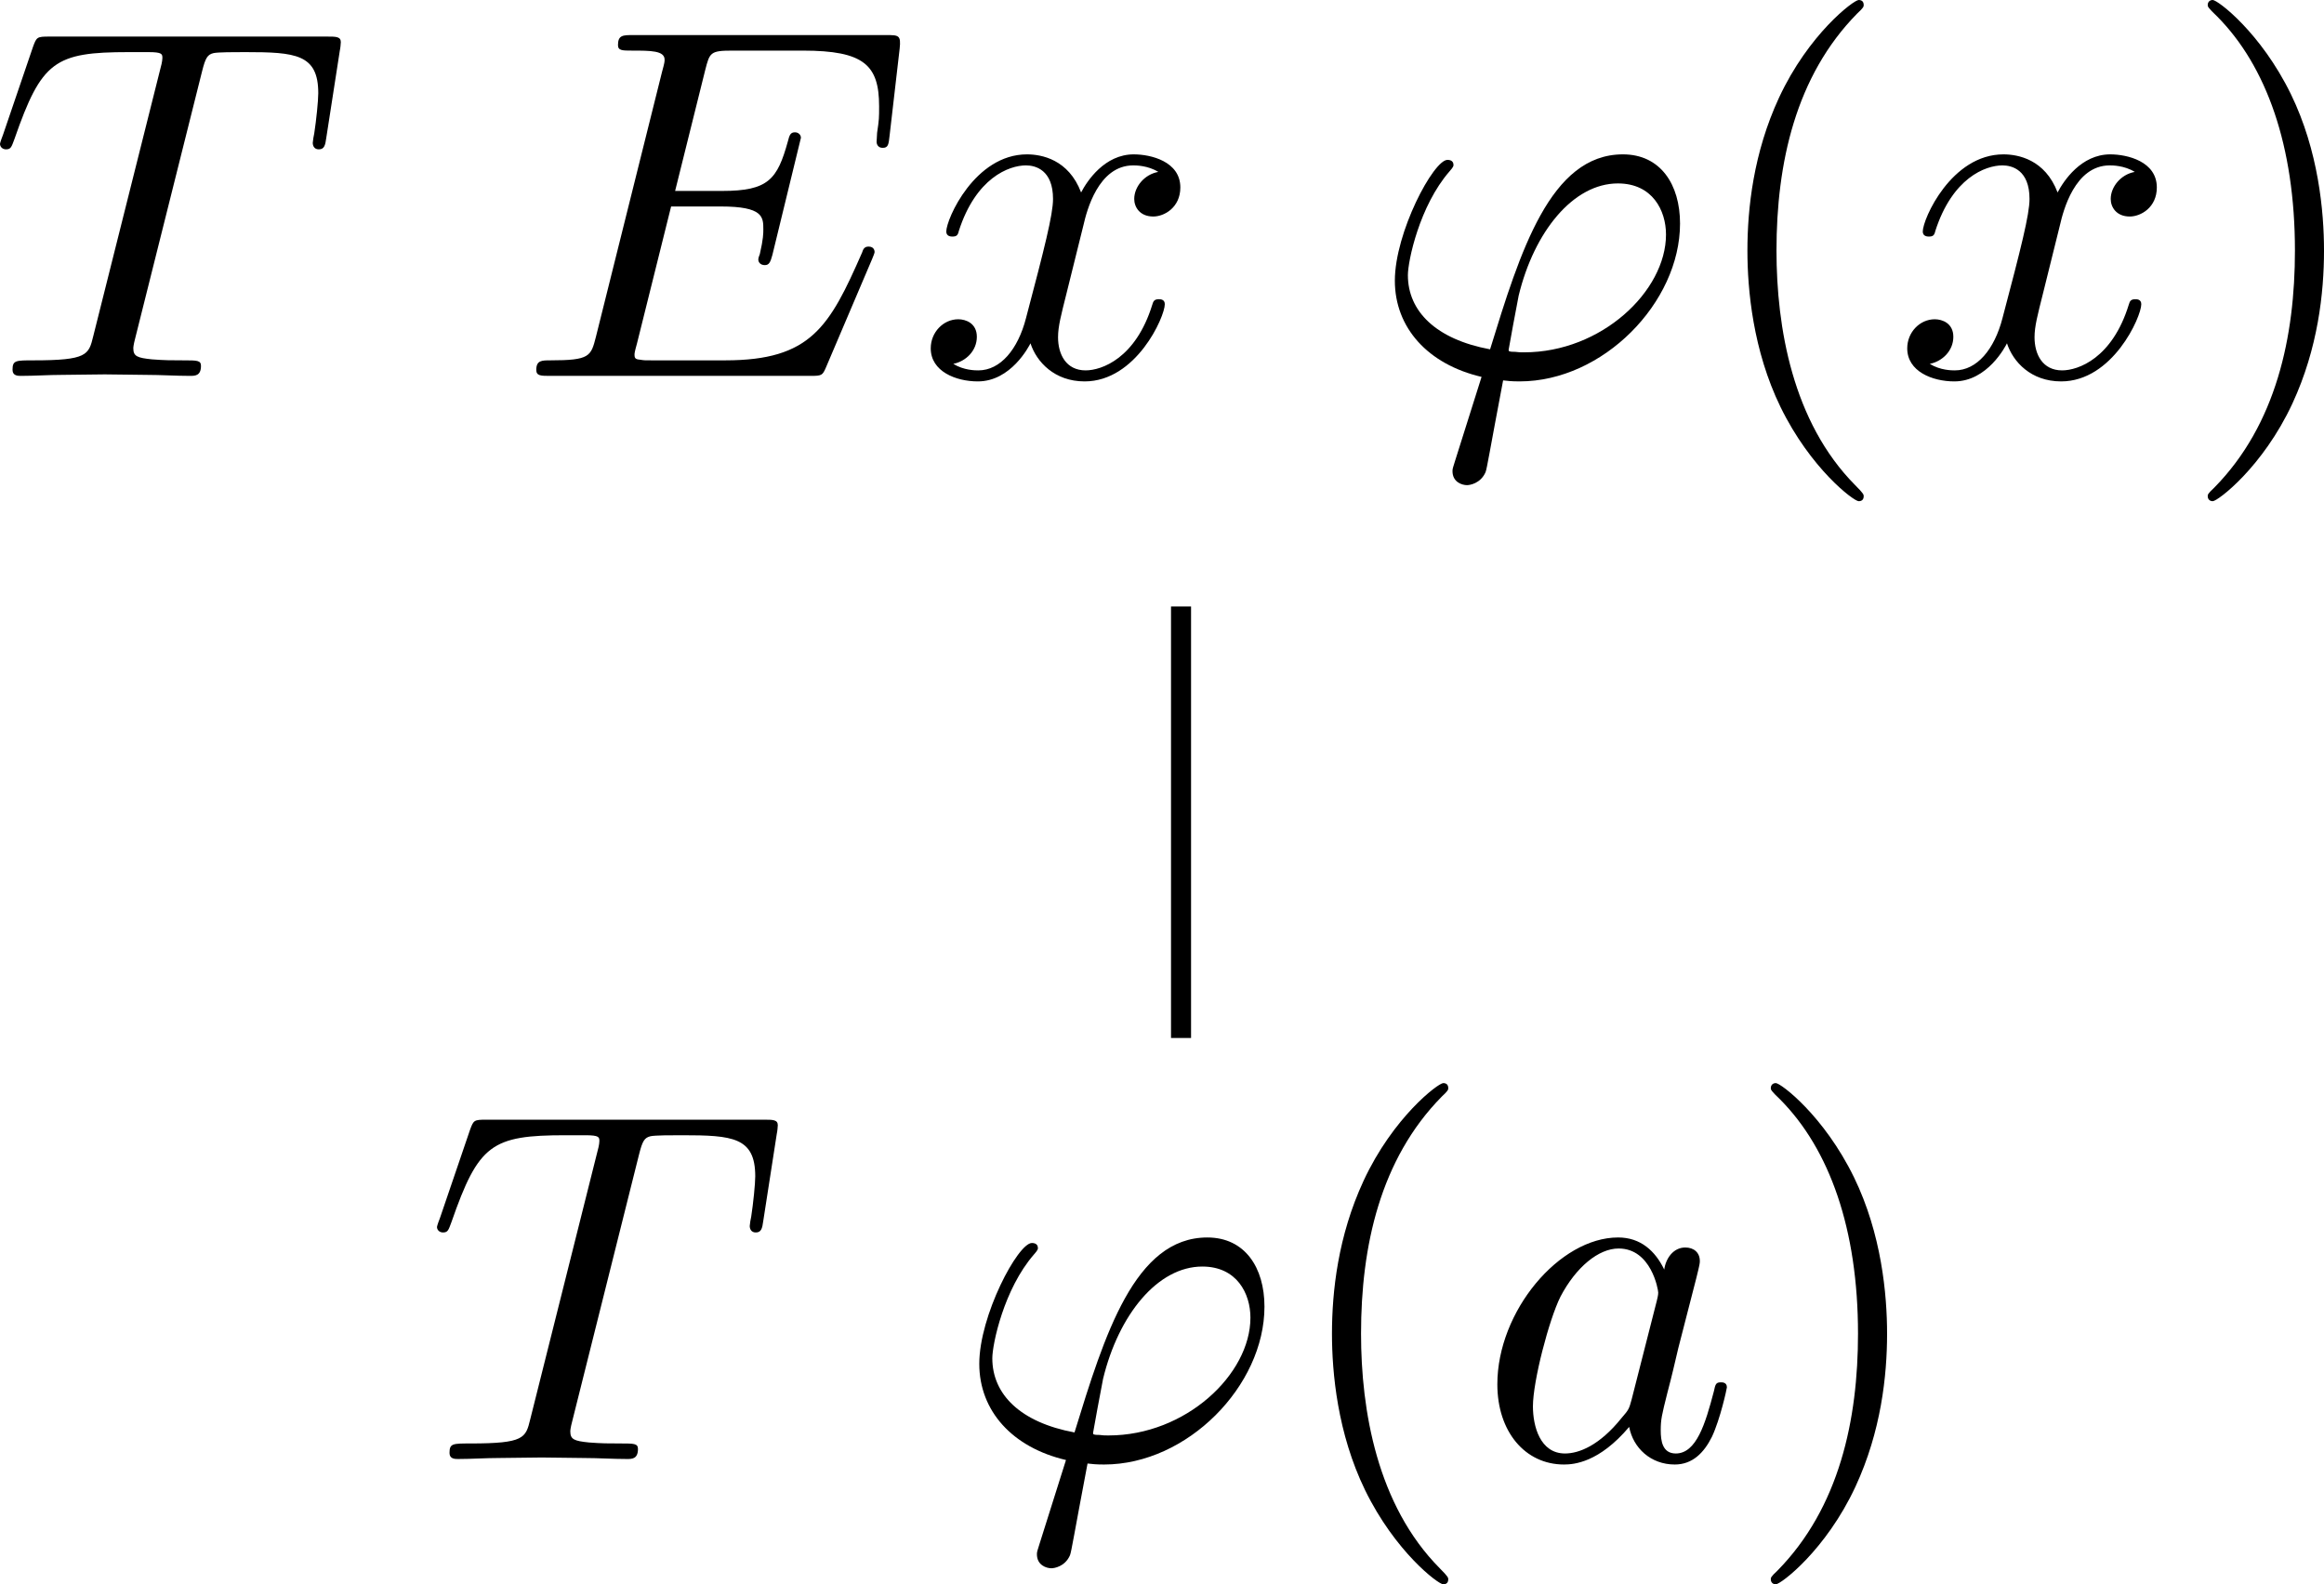
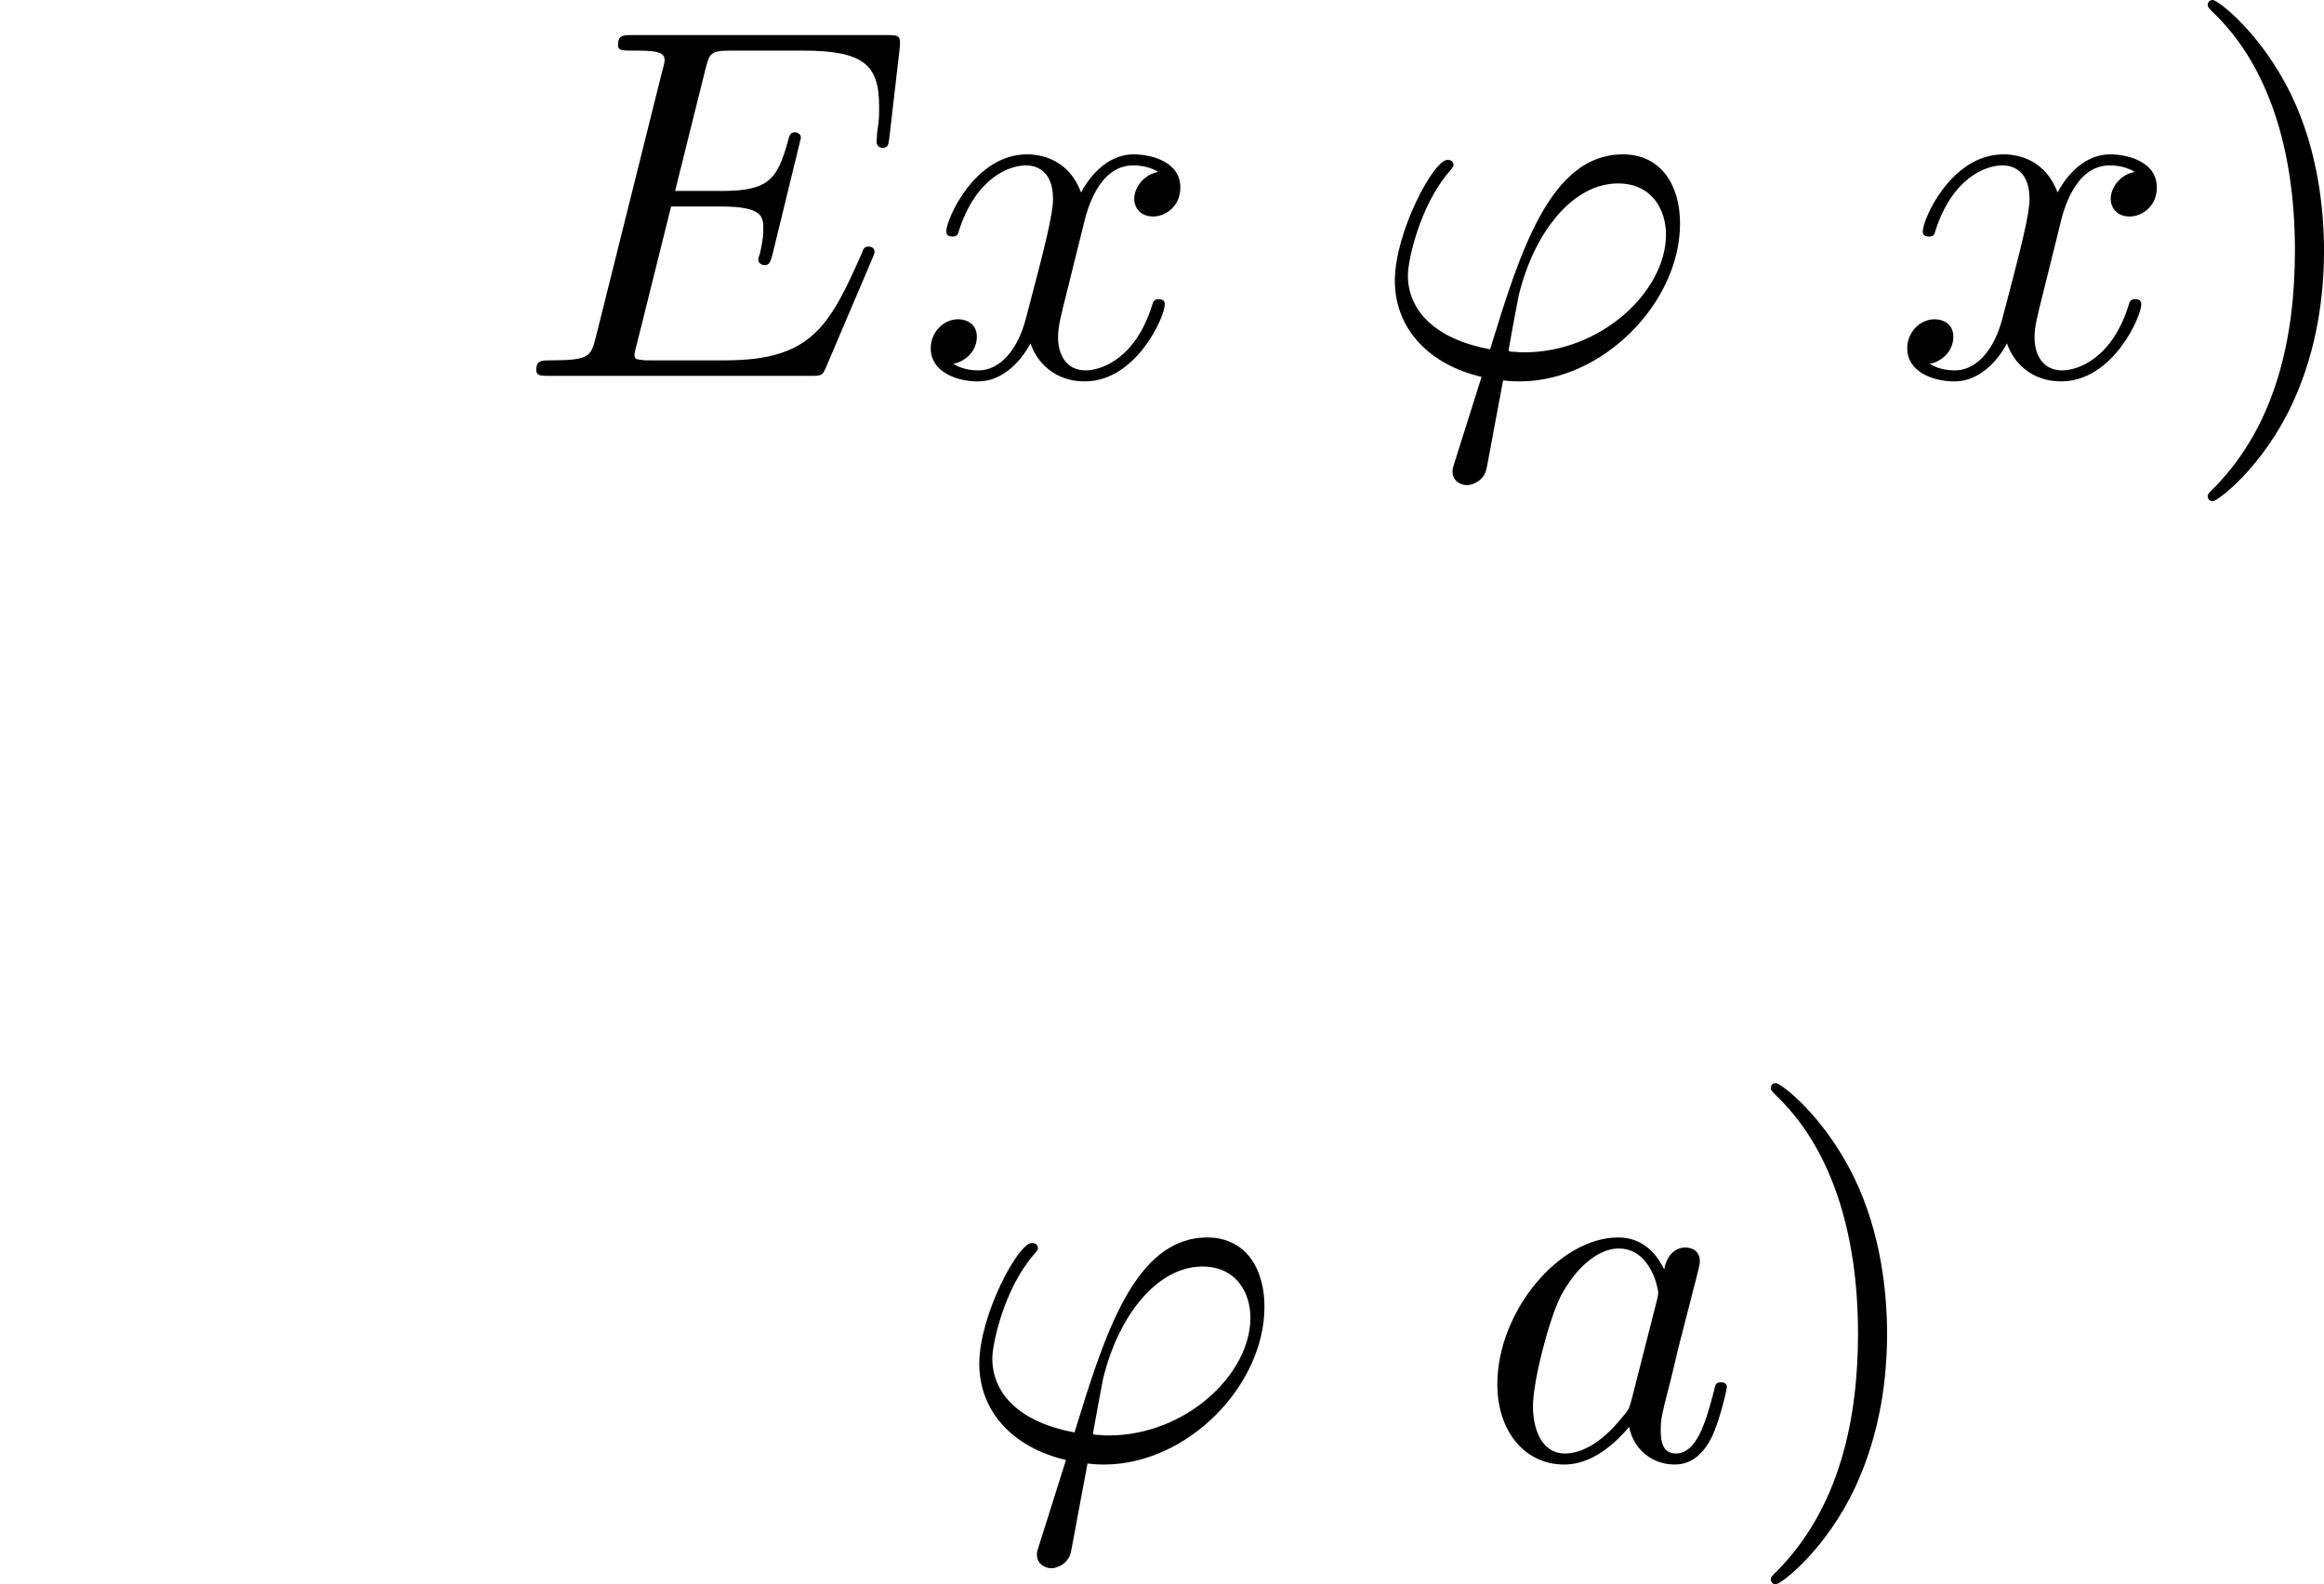
<svg xmlns="http://www.w3.org/2000/svg" xmlns:xlink="http://www.w3.org/1999/xlink" version="1.1" width="128.32pt" height="87.479pt" viewBox="0 0 128.32 87.479" id="svg15">
  <defs id="defs15" />
  <g enable-background="new" id="g15" transform="translate(-804.5,-353.592)">
    <symbol id="font_0_7">
-       <path d="m 0.403,0.607 c 0.007,0.028 0.011,0.034 0.023,0.037 0.009,0.002 0.042,0.002 0.063,0.002 0.101,0 0.146,-0.004 0.146,-0.082 0,-0.015 -0.004,-0.054 -0.008,-0.08 -9.9999e-4,-0.004 -0.003,-0.016 -0.003,-0.019 0,-0.006 0.003,-0.013 0.012,-0.013 0.011,0 0.013,0.008 0.015,0.023 l 0.027,0.174 c 9.9994e-4,0.004 0.002,0.014 0.002,0.017 0,0.011 -0.01,0.011 -0.027,0.011 H 0.098 C 0.074,0.677 0.073,0.676 0.066,0.657 L 0.006,0.481 c -0.001,-0.002 -0.006,-0.016 -0.006,-0.018 0,-0.006 0.005,-0.011 0.012,-0.011 0.01,0 0.011,0.005 0.017,0.021 C 0.083,0.628 0.109,0.646 0.257,0.646 h 0.039 c 0.028,0 0.028,-0.004 0.028,-0.012 0,-0.006 -0.003,-0.018 -0.004,-0.021 L 0.186,0.079 C 0.177,0.042 0.174,0.031 0.067,0.031 0.031,0.031 0.025,0.031 0.025,0.012 0.025,0 0.036,0 0.042,0 c 0.027,0 0.055,0.002 0.082,0.002 0.028,0 0.057,0.001 0.085,0.001 0.028,0 0.056,-0.001 0.083,-0.001 C 0.321,0.002 0.351,0 0.379,0 c 0.01,0 0.022,0 0.022,0.02 0,0.011 -0.008,0.011 -0.034,0.011 -0.025,0 -0.038,0 -0.064,0.002 -0.029,0.003 -0.037,0.006 -0.037,0.022 0,9.9999e-4 0,0.006 0.004,0.021 z" id="path1" />
-     </symbol>
+       </symbol>
    <symbol id="font_0_5">
      <path d="m 0.67,0.233 c 0.002,0.005 0.005,0.012 0.005,0.014 0,0.001 0,0.011 -0.012,0.011 -0.009,0 -0.011,-0.006 -0.013,-0.012 -0.065,-0.148 -0.102,-0.215 -0.273,-0.215 H 0.231 c -0.014,0 -0.016,0 -0.022,0.001 -0.01,0.001 -0.013,0.002 -0.013,0.01 0,0.003 0,0.005 0.005,0.023 l 0.068,0.273 h 0.099 c 0.085,0 0.085,-0.021 0.085,-0.046 0,-0.007 0,-0.019 -0.007,-0.049 -0.002,-0.005 -0.003,-0.008 -0.003,-0.011 0,-0.005 0.004,-0.011 0.013,-0.011 0.008,0 0.011,0.005 0.015,0.02 l 0.057,0.234 c 0,0.006 -0.005,0.011 -0.012,0.011 -0.009,0 -0.011,-0.006 -0.014,-0.018 -0.021,-0.076 -0.039,-0.099 -0.131,-0.099 H 0.277 L 0.337,0.61 c 0.009,0.035 0.01,0.039 0.054,0.039 h 0.141 c 0.122,0 0.152,-0.029 0.152,-0.111 0,-0.024 0,-0.026 -0.004,-0.053 0,-0.006 -0.001,-0.013 -0.001,-0.018 0,-0.005 0.003,-0.012 0.012,-0.012 0.011,0 0.012,0.006 0.014,0.025 L 0.725,0.653 C 0.728,0.68 0.723,0.68 0.698,0.68 H 0.193 c -0.02,0 -0.03,0 -0.03,-0.02 0,-0.011 0.009,-0.011 0.028,-0.011 0.037,0 0.065,0 0.065,-0.018 0,-0.004 0,-0.006 -0.005,-0.024 L 0.119,0.078 C 0.109,0.039 0.107,0.031 0.028,0.031 0.011,0.031 0,0.031 0,0.012 0,0 0.009,0 0.028,0 h 0.519 c 0.023,0 0.024,0.001 0.031,0.017 z" id="path2" />
    </symbol>
    <symbol id="font_0_a">
      <path d="m 0.305,0.313 c 0.006,0.026 0.029,0.118 0.099,0.118 0.005,0 0.029,0 0.05,-0.013 -0.028,-0.005 -0.048,-0.03 -0.048,-0.054 0,-0.016 0.011,-0.035 0.038,-0.035 0.022,0 0.054,0.018 0.054,0.058 0,0.052 -0.059,0.066 -0.093,0.066 -0.058,0 -0.093,-0.053 -0.105,-0.076 -0.025,0.066 -0.079,0.076 -0.108,0.076 -0.104,2e-8 -0.161,-0.129 -0.161,-0.154 0,-0.01 0.01,-0.01 0.012,-0.01 0.008,0 0.011,0.002 0.013,0.011 0.034,0.106 0.1,0.131 0.134,0.131 0.019,0 0.054,-0.009 0.054,-0.067 0,-0.031 -0.017,-0.098 -0.054,-0.238 -0.016,-0.062 -0.051,-0.104 -0.095,-0.104 -0.006,0 -0.029,0 -0.05,0.013 0.025,0.005 0.047,0.026 0.047,0.054 0,0.027 -0.022,0.035 -0.037,0.035 C 0.025,0.124 0,0.098 0,0.066 0,0.02 0.05,0 0.094,0 c 0.066,0 0.102,0.07 0.105,0.076 C 0.211,0.039 0.247,0 0.307,0 c 0.103,0 0.16,0.129 0.16,0.154 0,0.01 -0.009,0.01 -0.012,0.01 -0.009,0 -0.011,-0.004 -0.013,-0.011 C 0.409,0.046 0.341,0.022 0.309,0.022 c -0.039,0 -0.055,0.032 -0.055,0.066 0,0.022 0.006,0.044 0.017,0.088 z" id="path3" />
    </symbol>
    <symbol id="font_0_2">
      <path d="m 0.12,0.048 c -0.004,-0.013 -0.005,-0.015 -0.005,-0.02 0,-0.022 0.019,-0.028 0.029,-0.028 0.005,0 0.027,0.003 0.037,0.026 0.003,0.008 0.008,0.041 0.035,0.183 0.009,-0.001 0.016,-0.002 0.033,-0.002 C 0.415,0.207 0.569,0.364 0.569,0.522 0.569,0.6 0.53,0.66 0.455,0.66 0.31,0.66 0.25,0.466 0.19,0.271 c -0.108,0.02 -0.164,0.076 -0.164,0.148 0,0.028 0.023,0.138 0.083,0.207 0.008,0.009 0.008,0.011 0.008,0.013 0,0.004 -0.002,0.01 -0.012,0.01 C 0.077,0.649 0,0.504 0,0.408 0,0.314 0.066,0.241 0.173,0.216 l -0.053,-0.168 m 0.138,0.217 c -0.008,0 -0.01,0 -0.018,9.9997e-4 -0.012,0 -0.013,0.001 -0.013,0.004 0,0.002 0.017,0.093 0.02,0.108 C 0.278,0.506 0.356,0.602 0.445,0.602 0.514,0.602 0.541,0.548 0.541,0.5 0.541,0.387 0.412,0.265 0.258,0.265 Z" id="path4" />
    </symbol>
    <use xlink:href="#font_0_7" transform="matrix(27.674,0,0,-27.674,804.5,374.347)" id="use4" />
    <use xlink:href="#font_0_5" transform="matrix(27.674,0,0,-27.674,834.111,374.347)" id="use5" />
    <use xlink:href="#font_0_a" transform="matrix(27.674,0,0,-27.674,855.891,374.652)" id="use6" />
    <use xlink:href="#font_0_2" transform="matrix(27.674,0,0,-27.674,881.517,380.38)" id="use7" />
    <symbol id="font_1_2">
-       <path d="m 0.232,0.01 c 0,0.003 0,0.005 -0.017,0.022 C 0.09,0.158 0.058,0.347 0.058,0.5 c 0,0.174 0.038,0.348 0.161,0.473 0.013,0.012 0.013,0.014 0.013,0.017 0,0.007 -0.004,0.01 -0.01,0.01 -0.01,0 -0.1,-0.068 -0.159,-0.195 C 0.012,0.695 0,0.584 0,0.5 0,0.422 0.011,0.301 0.066,0.188 0.126,0.065 0.212,0 0.222,0 c 0.006,0 0.01,0.003 0.01,0.01 z" id="path7" />
-     </symbol>
+       </symbol>
    <use xlink:href="#font_1_2" transform="matrix(27.674,0,0,-27.674,900.984,381.266)" id="use8" />
    <use xlink:href="#font_0_a" transform="matrix(27.674,0,0,-27.674,909.808,374.652)" id="use9" />
    <symbol id="font_1_3">
      <path d="M 0.232,0.5 C 0.232,0.578 0.221,0.699 0.166,0.812 0.106,0.935 0.02,1 0.01,1 0.004,1 0,0.996 0,0.99 0,0.987 0,0.985 0.019,0.967 0.117,0.868 0.174,0.709 0.174,0.5 0.174,0.329 0.137,0.153 0.013,0.027 0,0.015 0,0.013 0,0.01 0,0.004 0.004,0 0.01,0 0.02,0 0.11,0.068 0.169,0.195 0.22,0.305 0.232,0.416 0.232,0.5 Z" id="path9" />
    </symbol>
    <use xlink:href="#font_1_3" transform="matrix(27.674,0,0,-27.674,926.4,381.266)" id="use10" />
-     <path transform="matrix(2.767,0,0,-2.767,869.711,410.906)" stroke-width="0.4" stroke-linecap="butt" stroke-miterlimit="10" stroke-linejoin="miter" fill="none" stroke="#000000" d="M 0,0 V 8.611" id="path10" />
    <use xlink:href="#font_0_7" transform="matrix(27.674,0,0,-27.674,828.628,434.153)" id="use11" />
    <use xlink:href="#font_0_2" transform="matrix(27.674,0,0,-27.674,858.571,440.186)" id="use12" />
    <use xlink:href="#font_1_2" transform="matrix(27.674,0,0,-27.674,878.045,441.071)" id="use13" />
    <symbol id="font_0_8">
      <path d="m 0.333,0.389 c -0.018,0.037 -0.047,0.064 -0.092,0.064 C 0.124,0.453 0,0.306 0,0.16 0,0.066 0.055,0 0.133,0 0.153,0 0.203,0.004 0.263,0.075 0.271,0.033 0.306,0 0.354,0 c 0.035,0 0.058,0.023 0.074,0.055 0.017,0.036 0.03,0.097 0.03,0.099 0,0.01 -0.009,0.01 -0.012,0.01 -0.01,0 -0.011,-0.004 -0.014,-0.018 C 0.415,0.081 0.397,0.022 0.356,0.022 c -0.027,0 -0.03,0.026 -0.03,0.046 0,0.022 0.002,0.03 0.013,0.074 0.011,0.042 0.013,0.052 0.022,0.09 l 0.036,0.14 c 0.007,0.028 0.007,0.03 0.007,0.034 0,0.017 -0.012,0.027 -0.029,0.027 -0.024,0 -0.039,-0.022 -0.042,-0.044 m -0.065,-0.259 C 0.263,0.112 0.263,0.11 0.248,0.093 0.204,0.038 0.163,0.022 0.135,0.022 c -0.05,0 -0.064,0.055 -0.064,0.094 0,0.05 0.032,0.173 0.055,0.219 0.031,0.059 0.076,0.096 0.116,0.096 0.065,0 0.079,-0.082 0.079,-0.088 0,-0.006 -0.002,-0.012 -0.003,-0.017 z" id="path13" />
    </symbol>
    <use xlink:href="#font_0_8" transform="matrix(27.674,0,0,-27.674,887.176,434.457)" id="use14" />
    <use xlink:href="#font_1_3" transform="matrix(27.674,0,0,-27.674,902.275,441.071)" id="use15" />
  </g>
</svg>